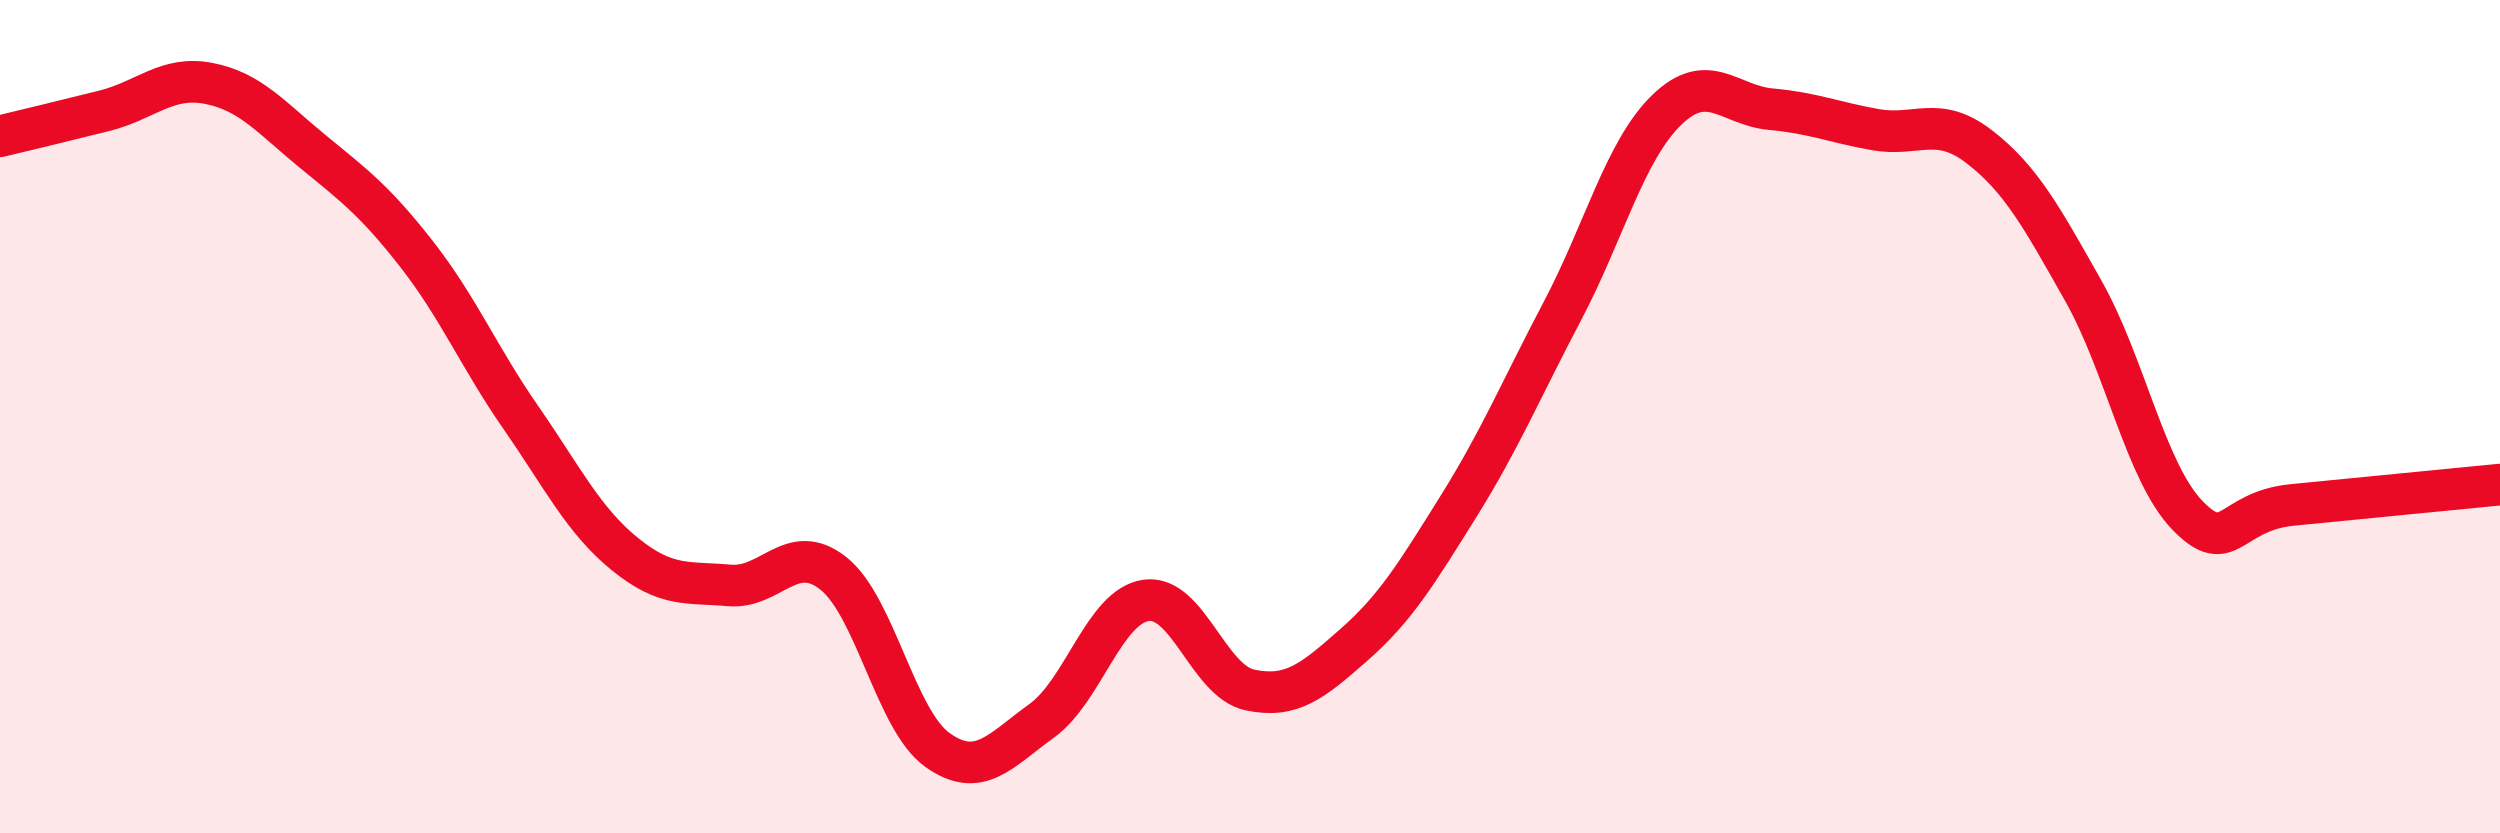
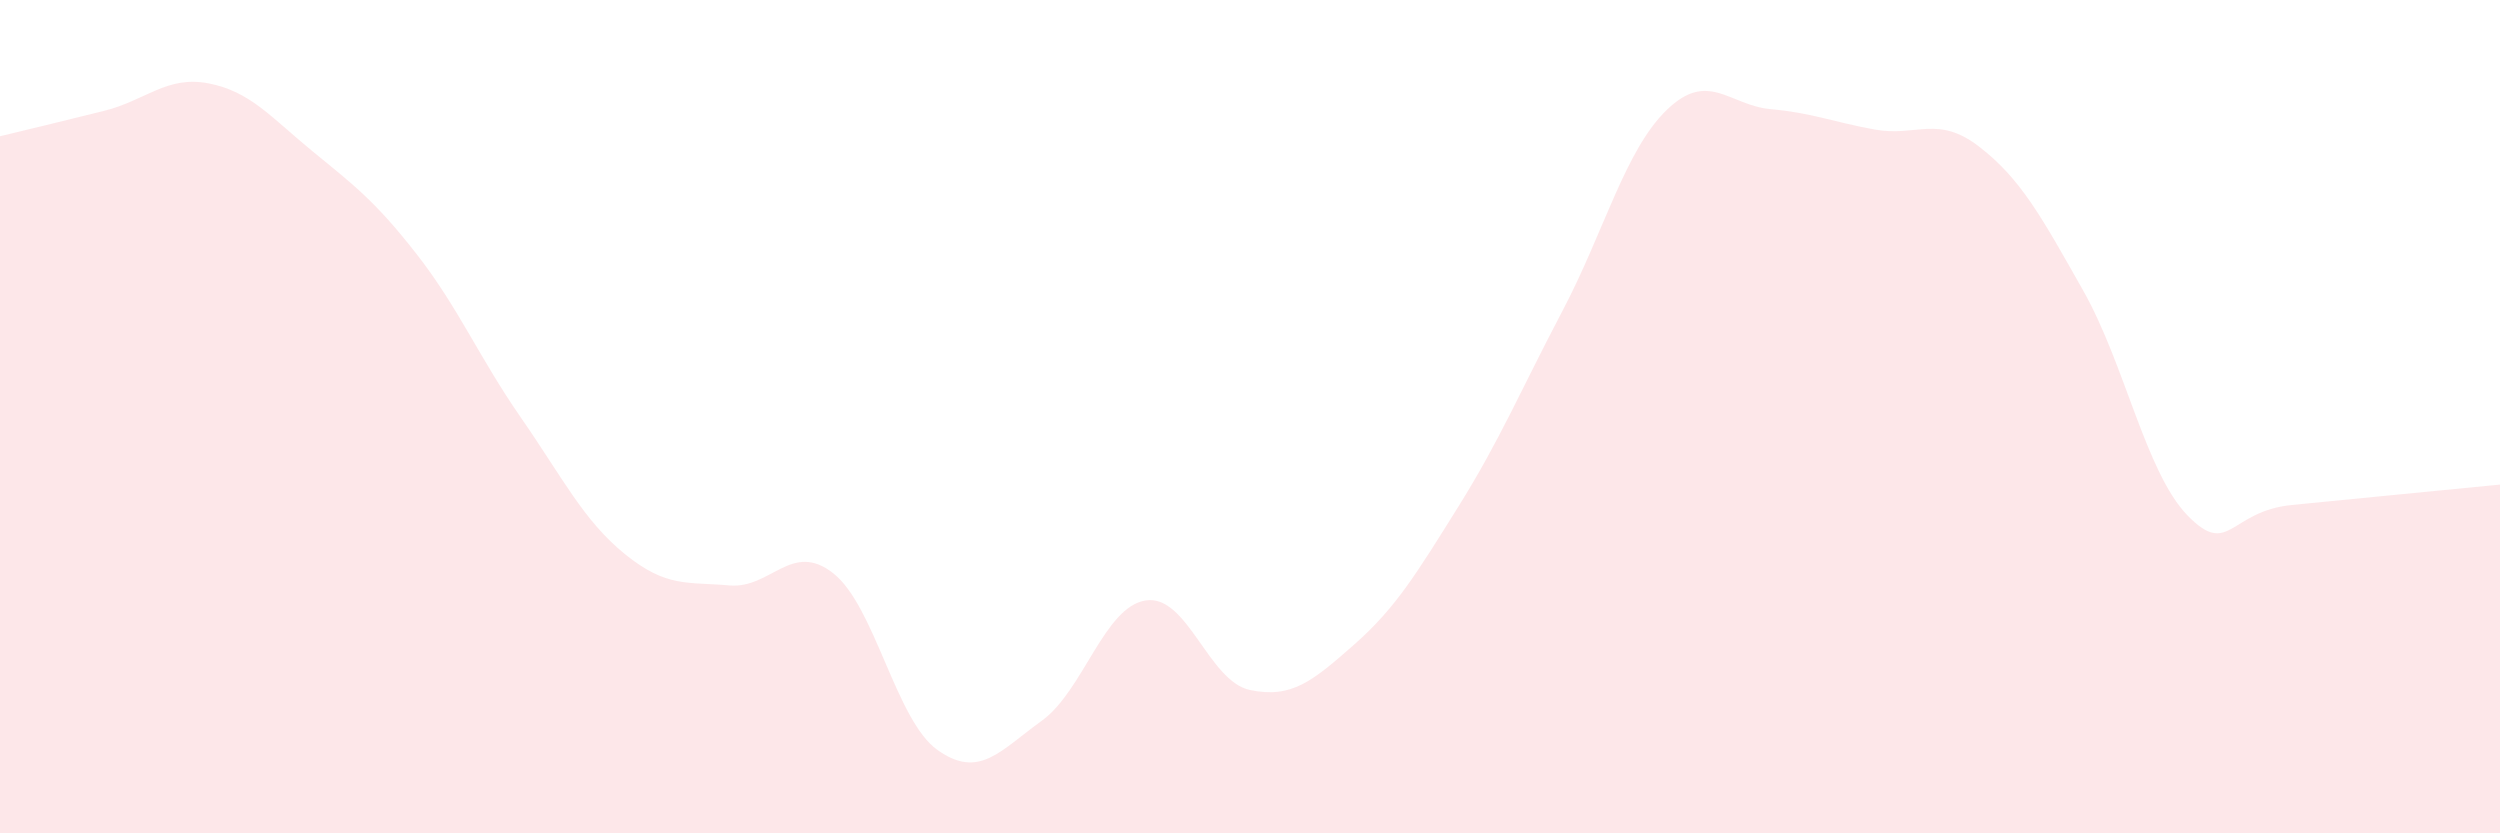
<svg xmlns="http://www.w3.org/2000/svg" width="60" height="20" viewBox="0 0 60 20">
  <path d="M 0,3.27 C 0.5,3.15 1.5,2.91 2.5,2.66 C 3.5,2.41 4,1.81 5,2 C 6,2.19 6.5,2.81 7.5,3.63 C 8.5,4.45 9,4.82 10,6.1 C 11,7.38 11.5,8.58 12.5,10.02 C 13.5,11.46 14,12.49 15,13.3 C 16,14.11 16.5,13.96 17.5,14.05 C 18.5,14.14 19,12.97 20,13.76 C 21,14.55 21.5,17.29 22.5,18 C 23.5,18.71 24,18.02 25,17.3 C 26,16.58 26.5,14.56 27.5,14.41 C 28.5,14.26 29,16.35 30,16.56 C 31,16.77 31.5,16.35 32.5,15.47 C 33.5,14.59 34,13.76 35,12.16 C 36,10.56 36.5,9.36 37.5,7.46 C 38.5,5.56 39,3.61 40,2.64 C 41,1.67 41.5,2.53 42.5,2.62 C 43.5,2.71 44,2.93 45,3.11 C 46,3.29 46.5,2.75 47.5,3.52 C 48.5,4.29 49,5.21 50,6.98 C 51,8.75 51.5,11.34 52.5,12.37 C 53.5,13.4 53.5,12.27 55,12.12 C 56.5,11.97 59,11.73 60,11.63L60 20L0 20Z" fill="#EB0A25" opacity="0.1" stroke-linecap="round" stroke-linejoin="round" />
-   <path d="M 0,3.27 C 0.5,3.15 1.5,2.91 2.5,2.66 C 3.5,2.41 4,1.81 5,2 C 6,2.19 6.5,2.81 7.5,3.63 C 8.5,4.45 9,4.82 10,6.1 C 11,7.38 11.5,8.58 12.5,10.02 C 13.5,11.46 14,12.49 15,13.3 C 16,14.11 16.5,13.96 17.5,14.05 C 18.5,14.14 19,12.97 20,13.76 C 21,14.55 21.5,17.29 22.5,18 C 23.5,18.71 24,18.02 25,17.3 C 26,16.58 26.5,14.56 27.5,14.41 C 28.5,14.26 29,16.35 30,16.56 C 31,16.77 31.5,16.35 32.5,15.47 C 33.5,14.59 34,13.76 35,12.16 C 36,10.56 36.5,9.36 37.5,7.46 C 38.5,5.56 39,3.61 40,2.64 C 41,1.67 41.5,2.53 42.5,2.62 C 43.5,2.71 44,2.93 45,3.11 C 46,3.29 46.5,2.75 47.5,3.52 C 48.5,4.29 49,5.21 50,6.98 C 51,8.75 51.5,11.34 52.5,12.37 C 53.5,13.4 53.5,12.27 55,12.12 C 56.5,11.97 59,11.73 60,11.63" stroke="#EB0A25" stroke-width="1" fill="none" stroke-linecap="round" stroke-linejoin="round" />
</svg>